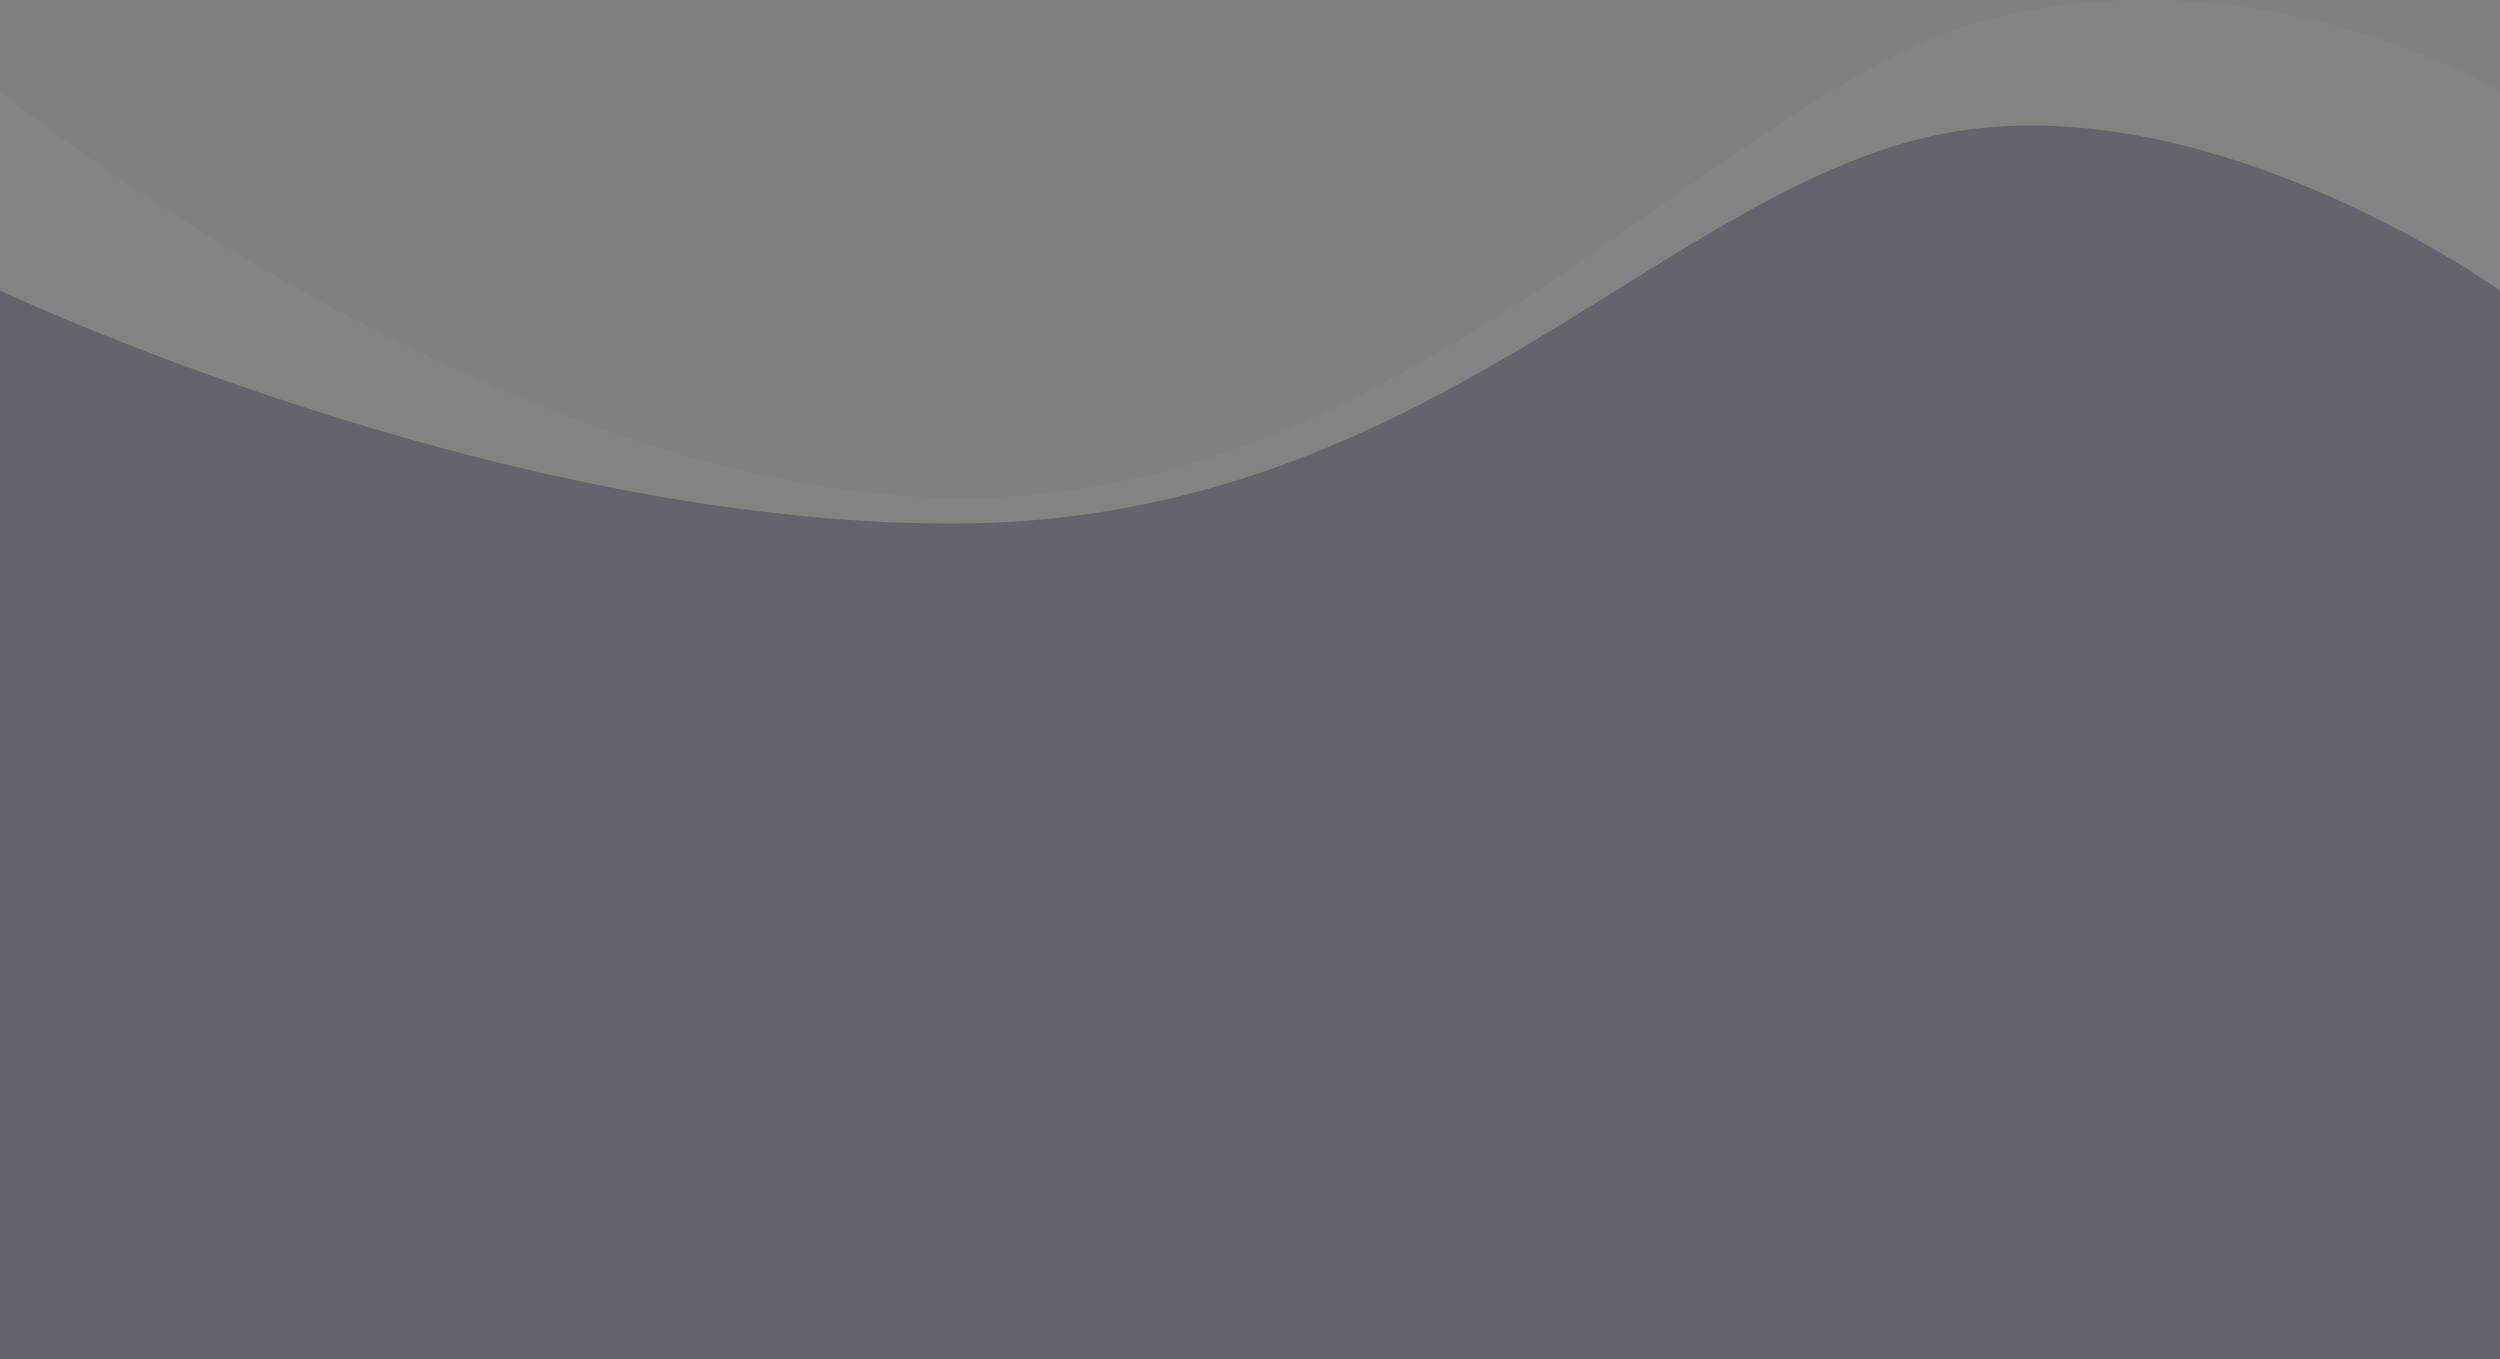
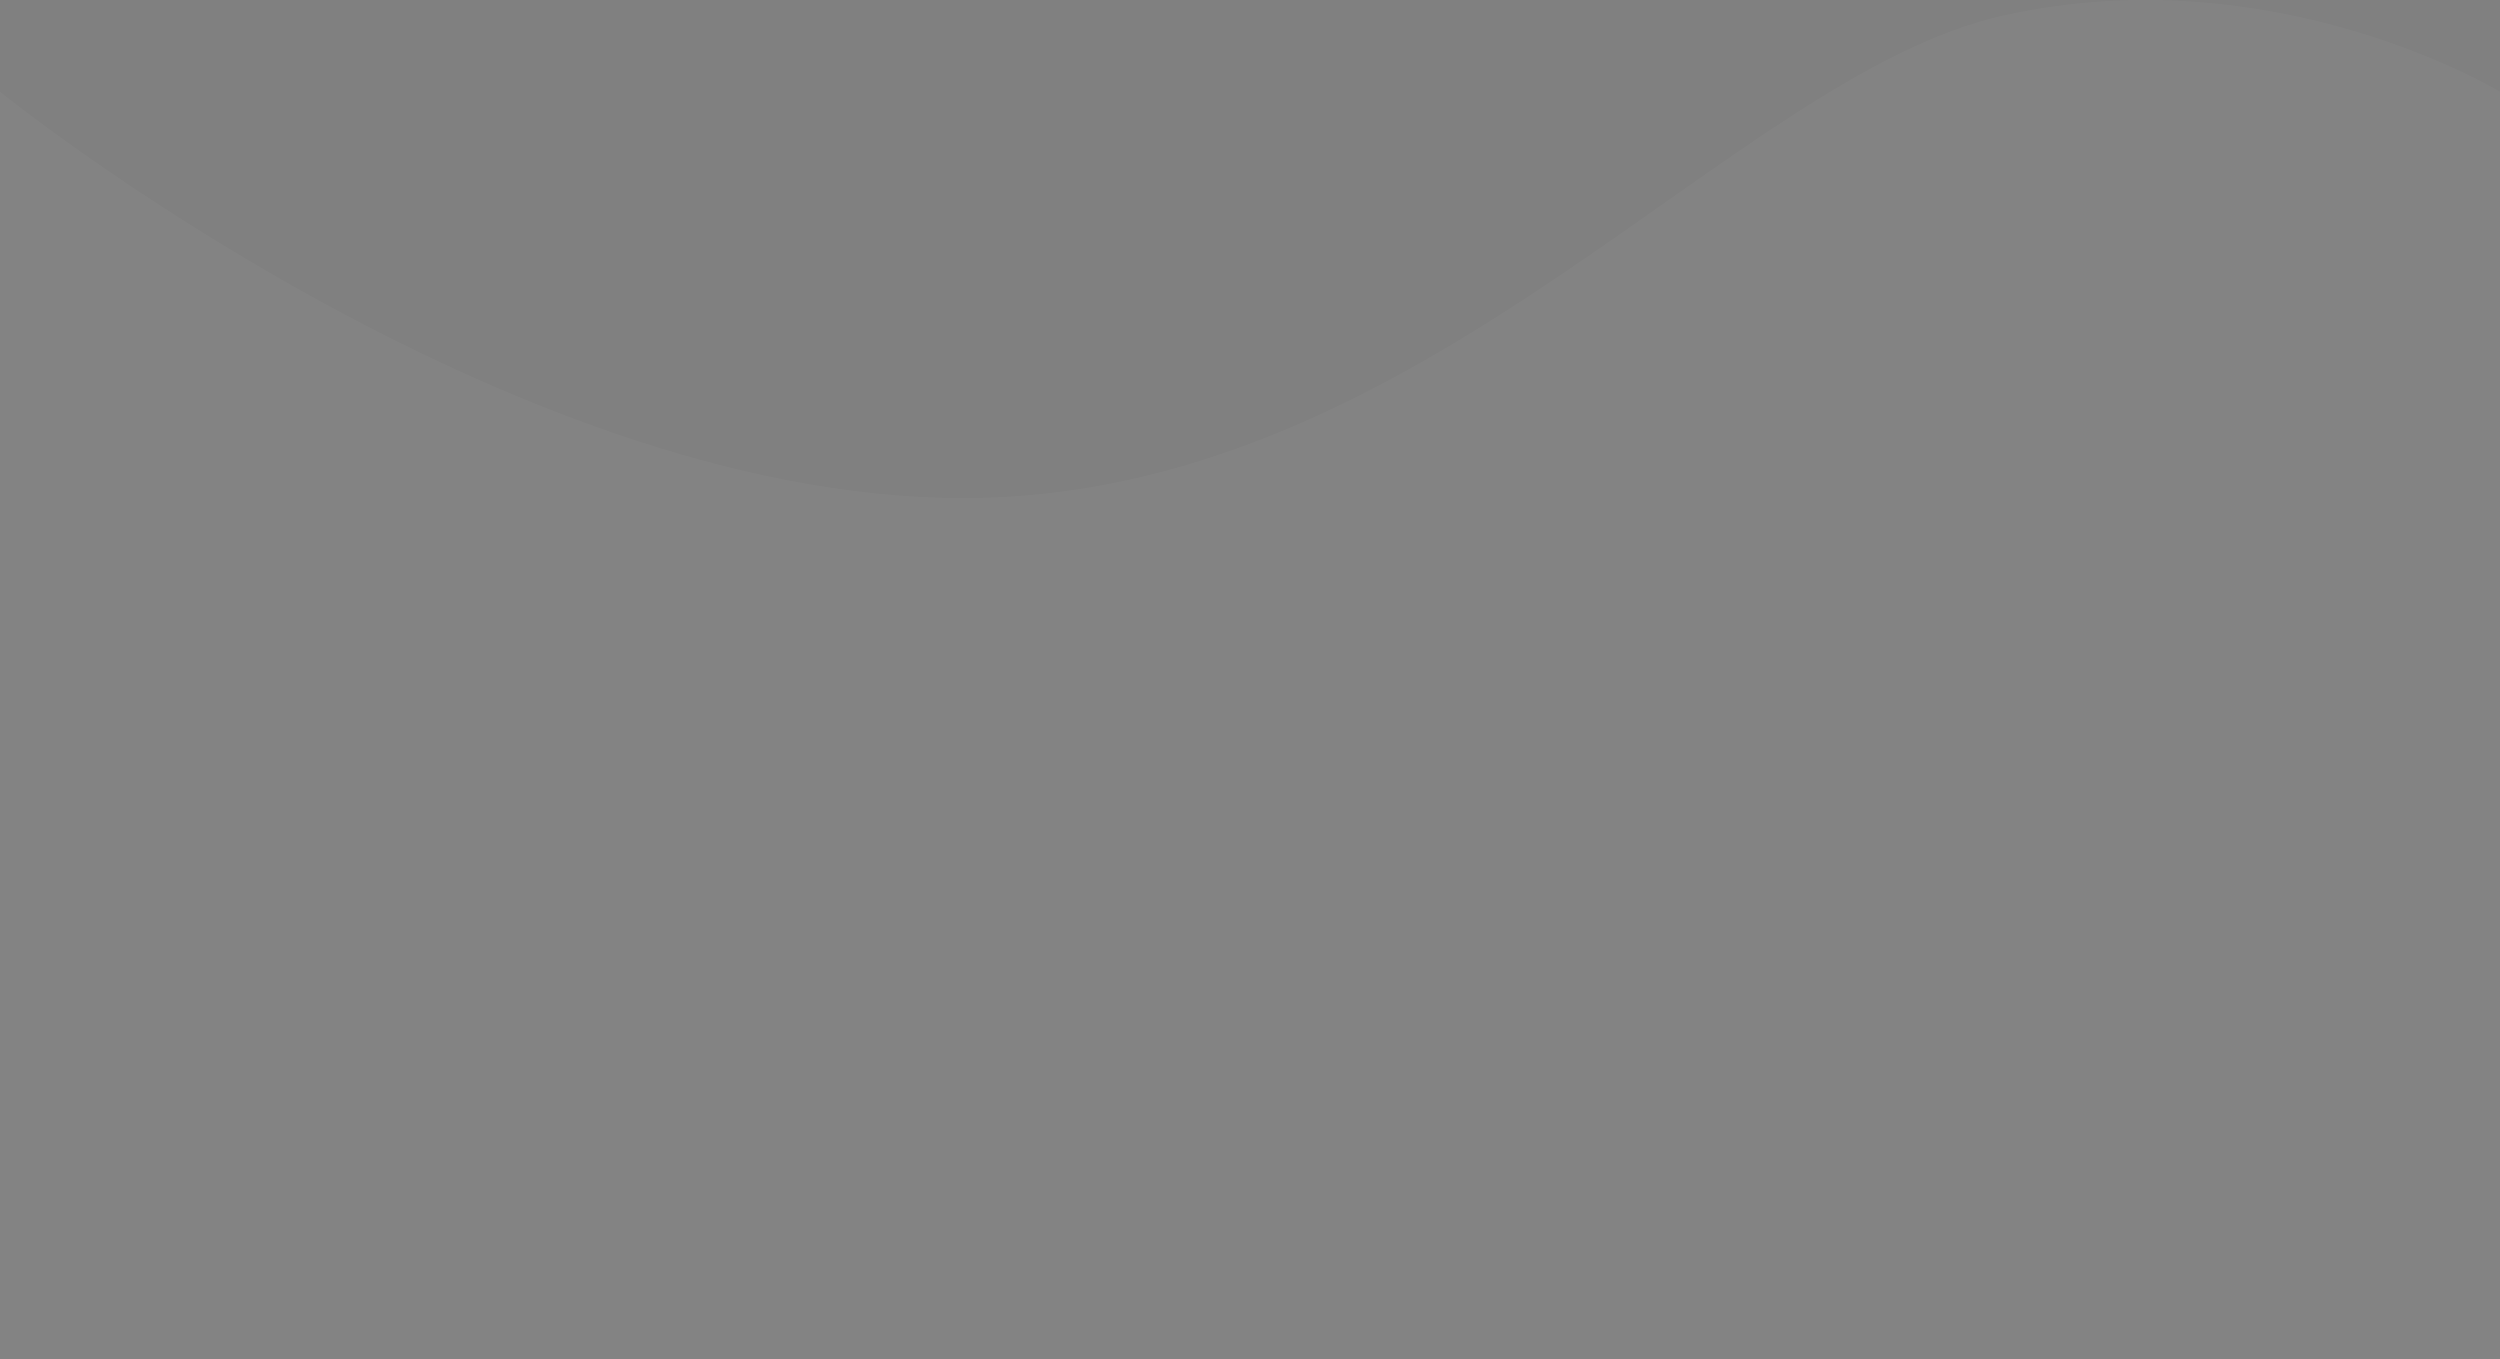
<svg xmlns="http://www.w3.org/2000/svg" width="1440" height="783" viewBox="0 0 1440 783" fill="none">
  <rect x="0" y="0" width="1440" height="783" fill="#808080" stroke="none" />
  <path opacity="0.1" d="M1153.53 9.022C1310.22 -26.149 1440 52.852 1440 52.852V1014.87H0V52.852C0.29 53.087 289.517 286.881 554.625 286.881C819.867 286.881 996.835 44.194 1153.53 9.022Z" fill="white" fill-opacity="0.3" />
-   <path fill-rule="evenodd" clip-rule="evenodd" d="M0 167.33C0 167.33 283.196 301.584 548.438 301.584C813.679 301.584 949.747 118.978 1106.44 79.798C1263.13 40.618 1440 167.33 1440 167.33V1239H0V167.33Z" fill="#1E1C3C" fill-opacity="0.3" />
</svg>